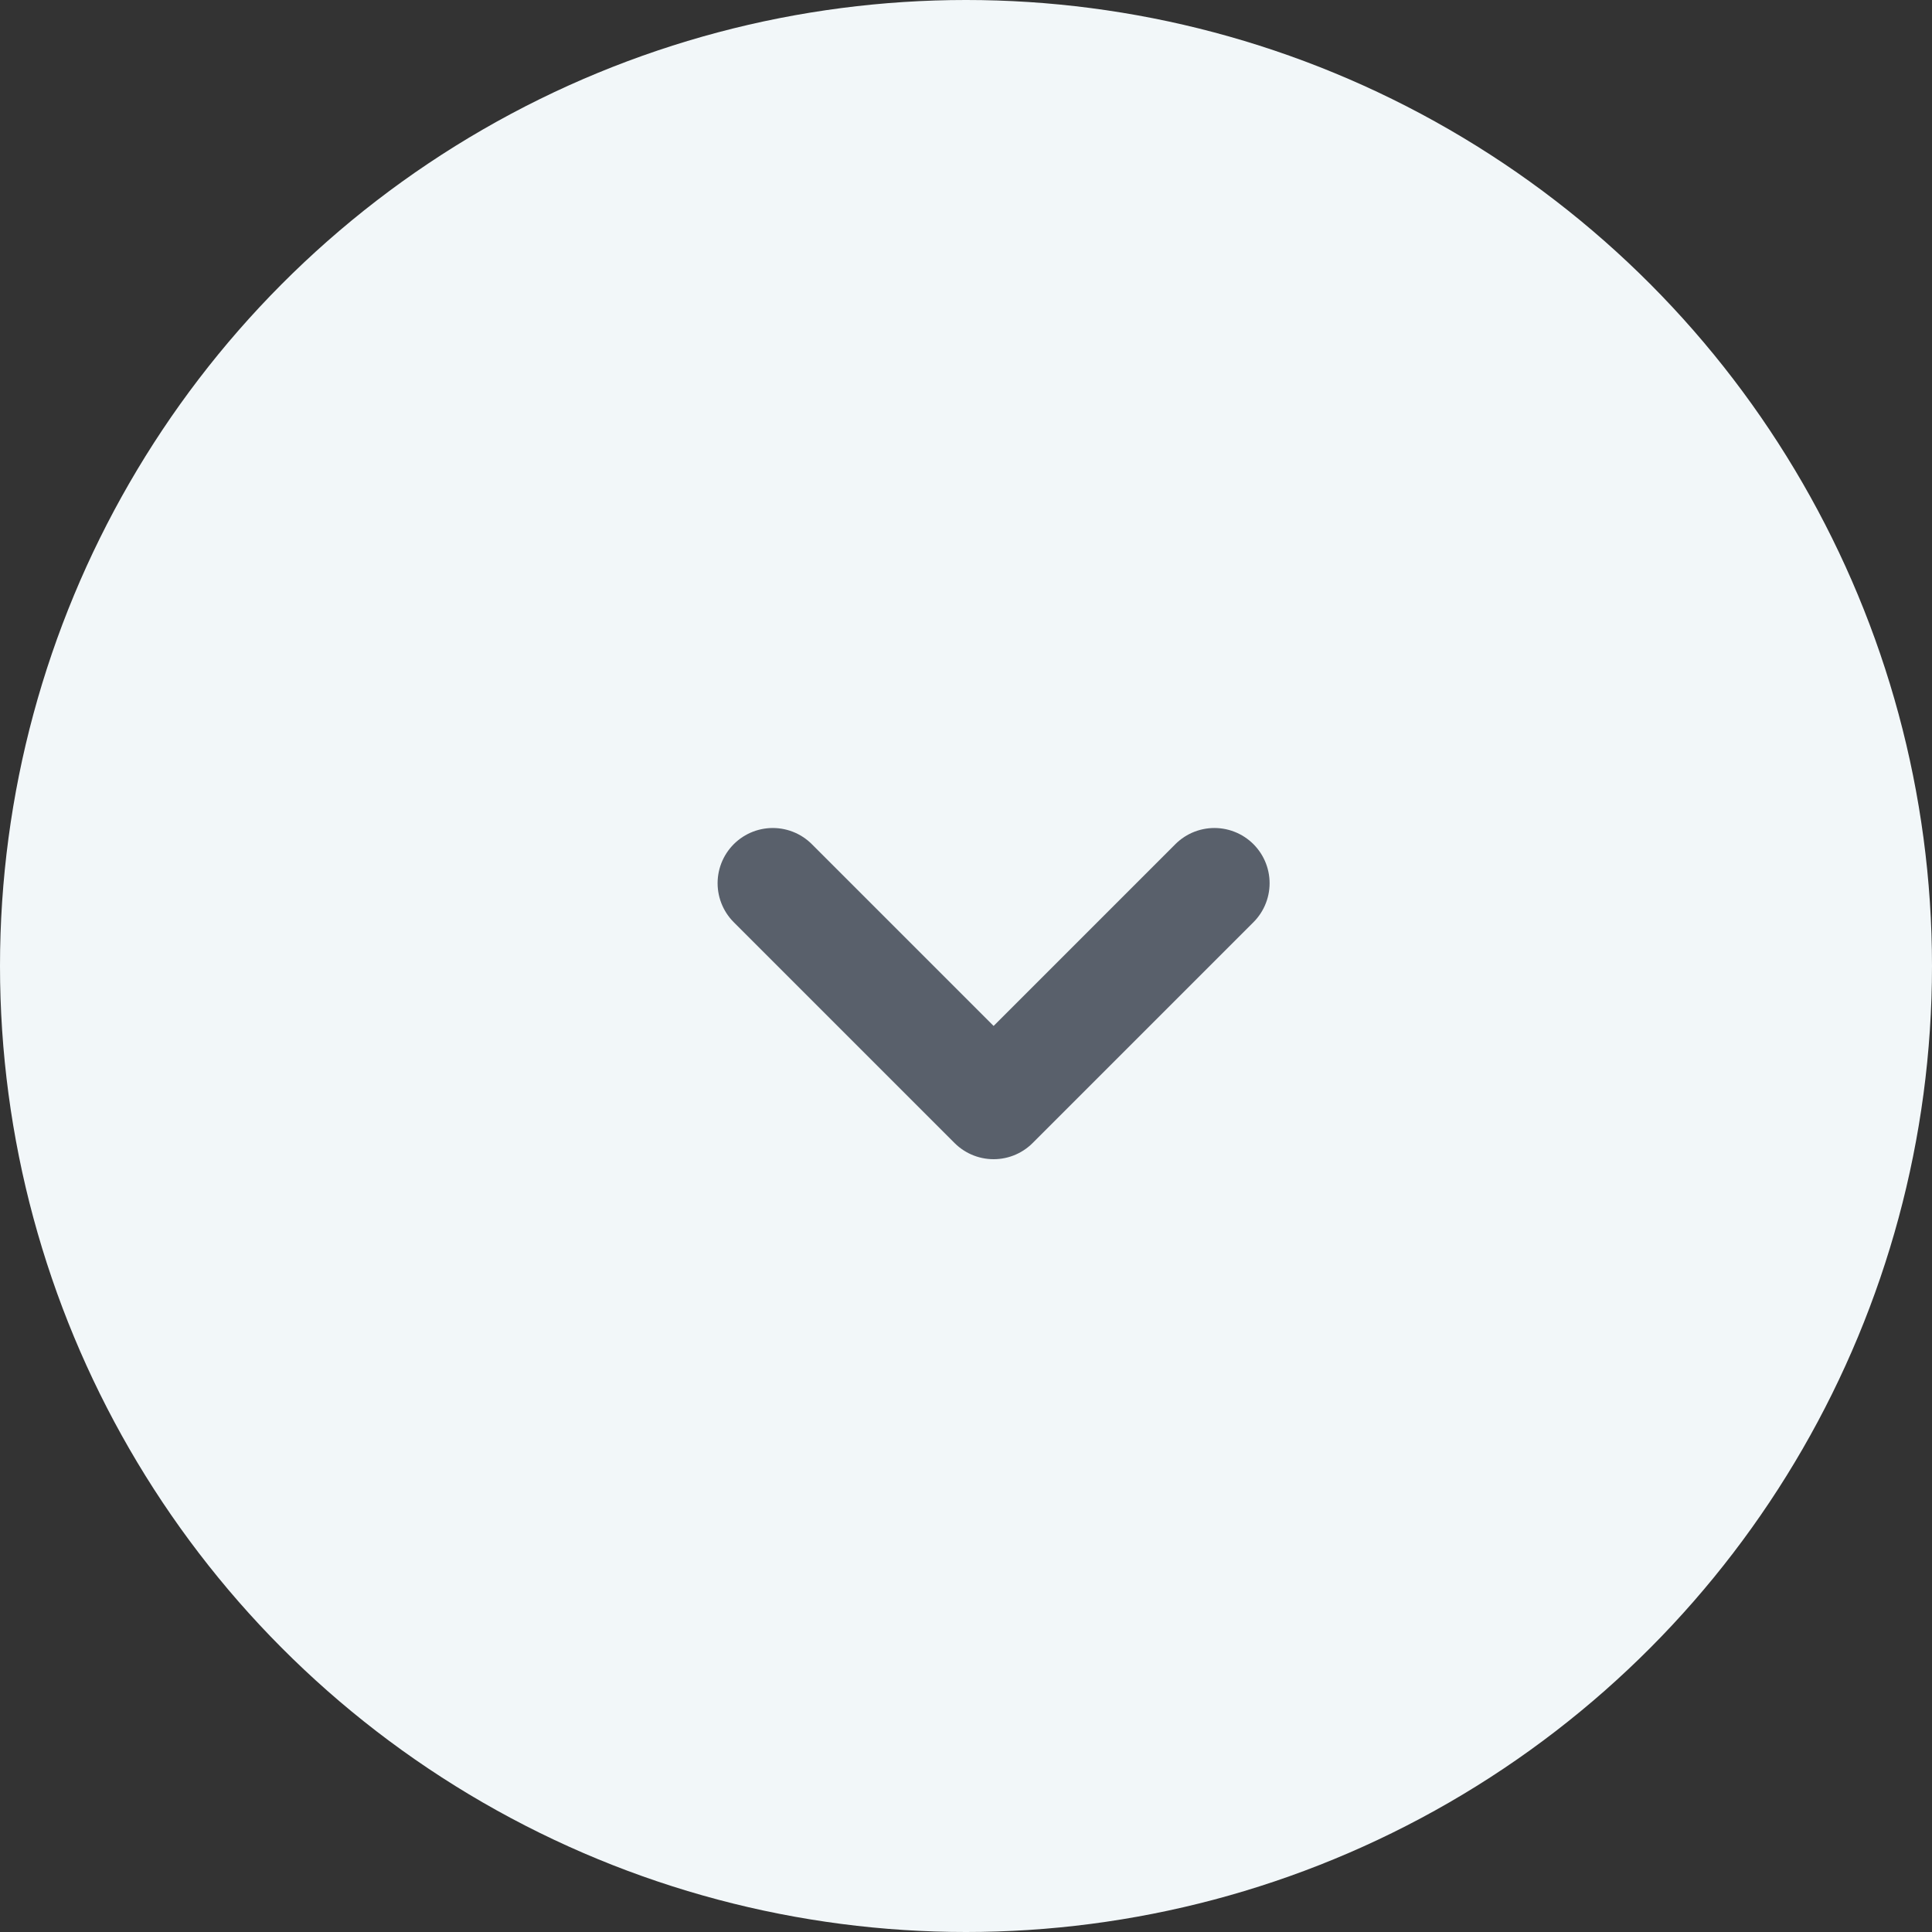
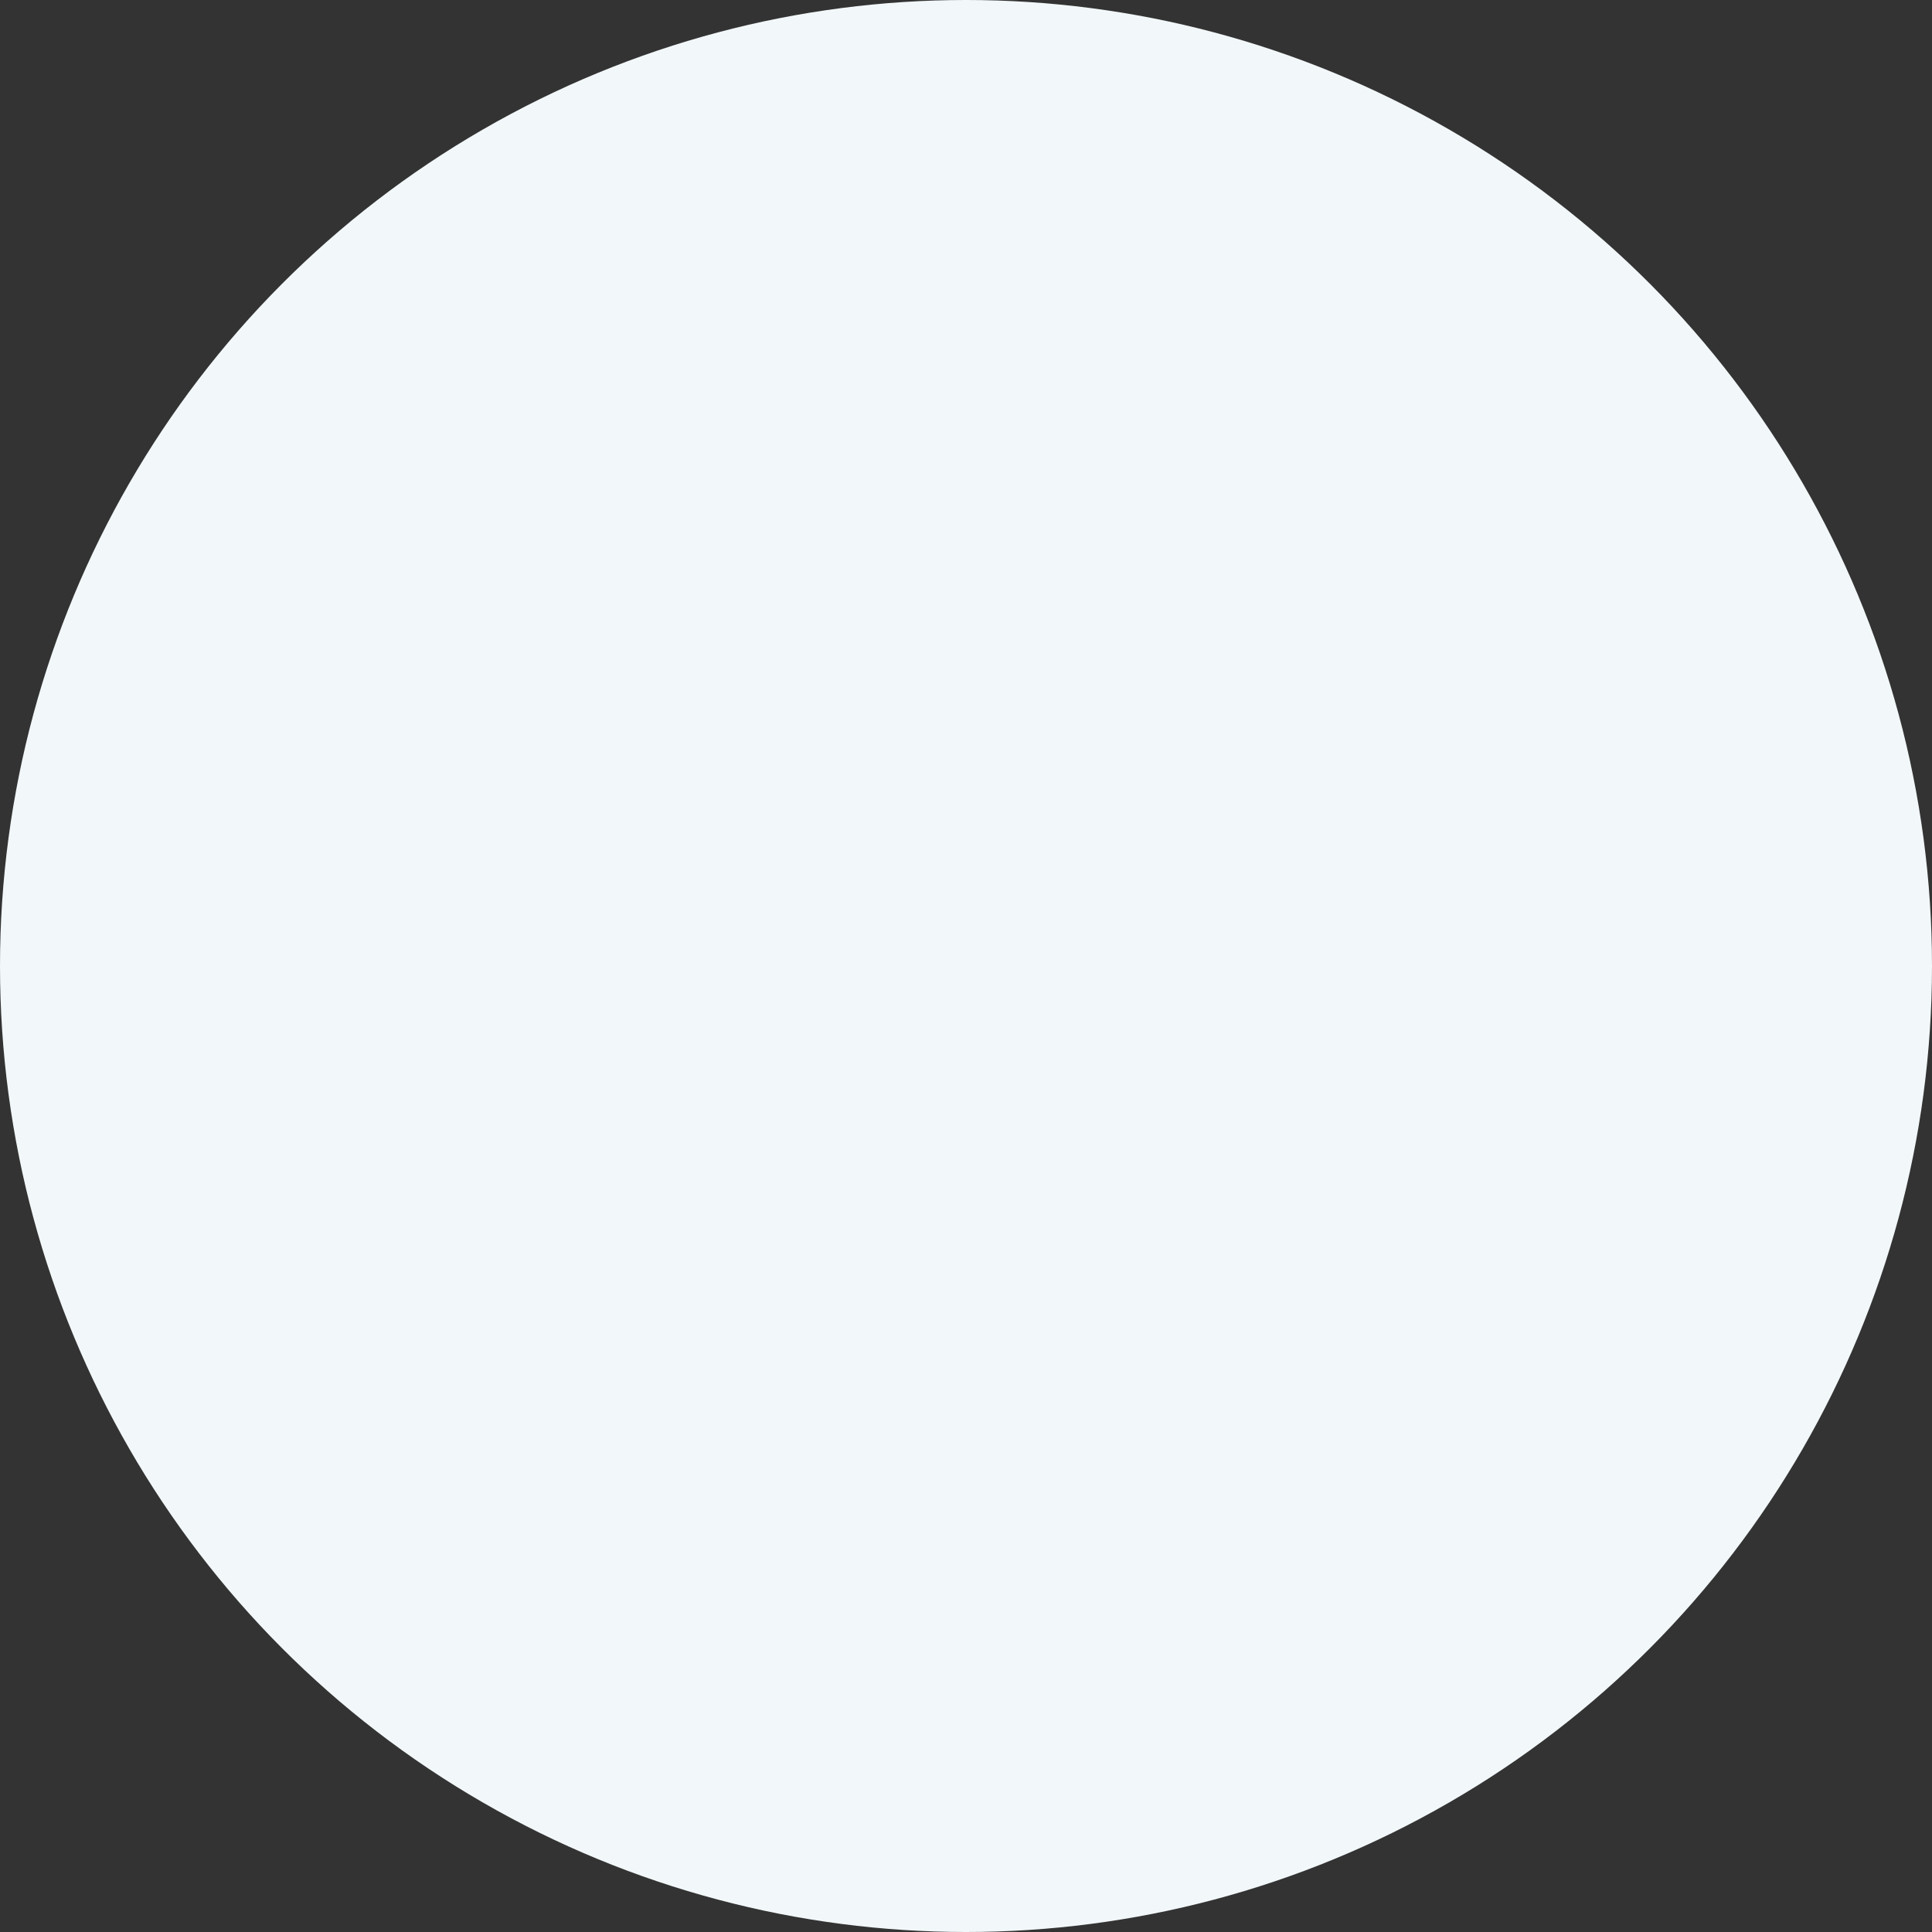
<svg xmlns="http://www.w3.org/2000/svg" width="35" height="35" viewBox="0 0 35 35" fill="none">
  <rect x="0" y="0" width="35" height="35" fill="#333333" stroke="none" />
  <circle cx="17.5" cy="17.5" r="17.5" fill="#F2F7F9" />
-   <path d="M14 16L18 20L22 16" stroke="#59606B" stroke-width="2" stroke-linecap="round" stroke-linejoin="round" />
</svg>